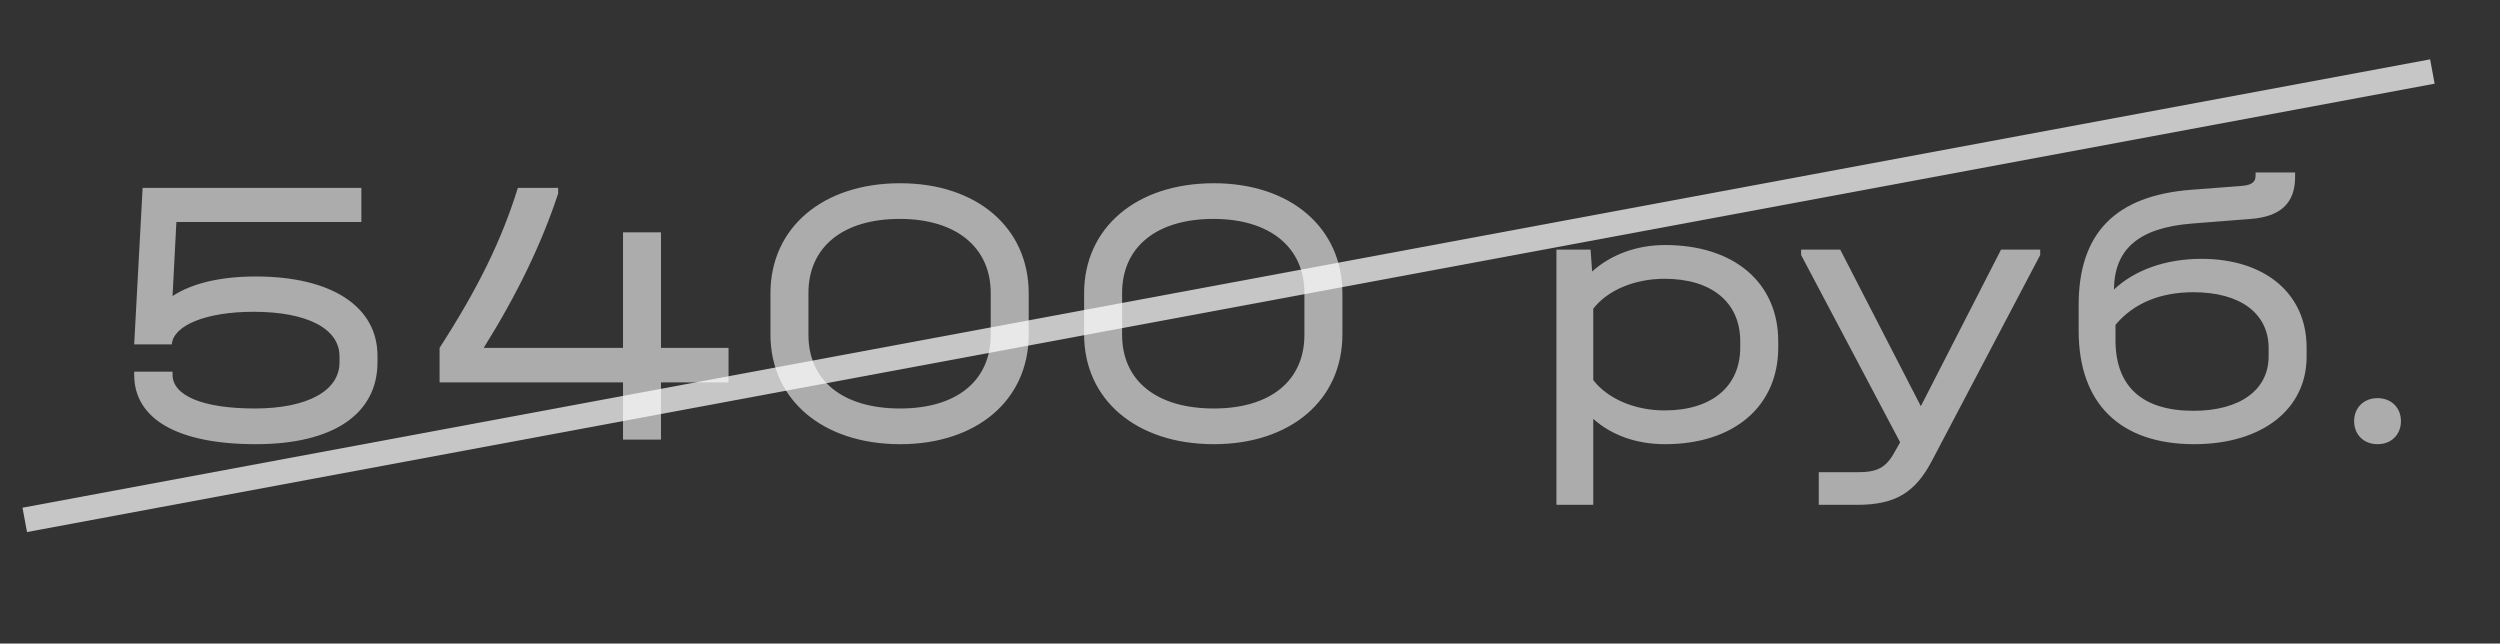
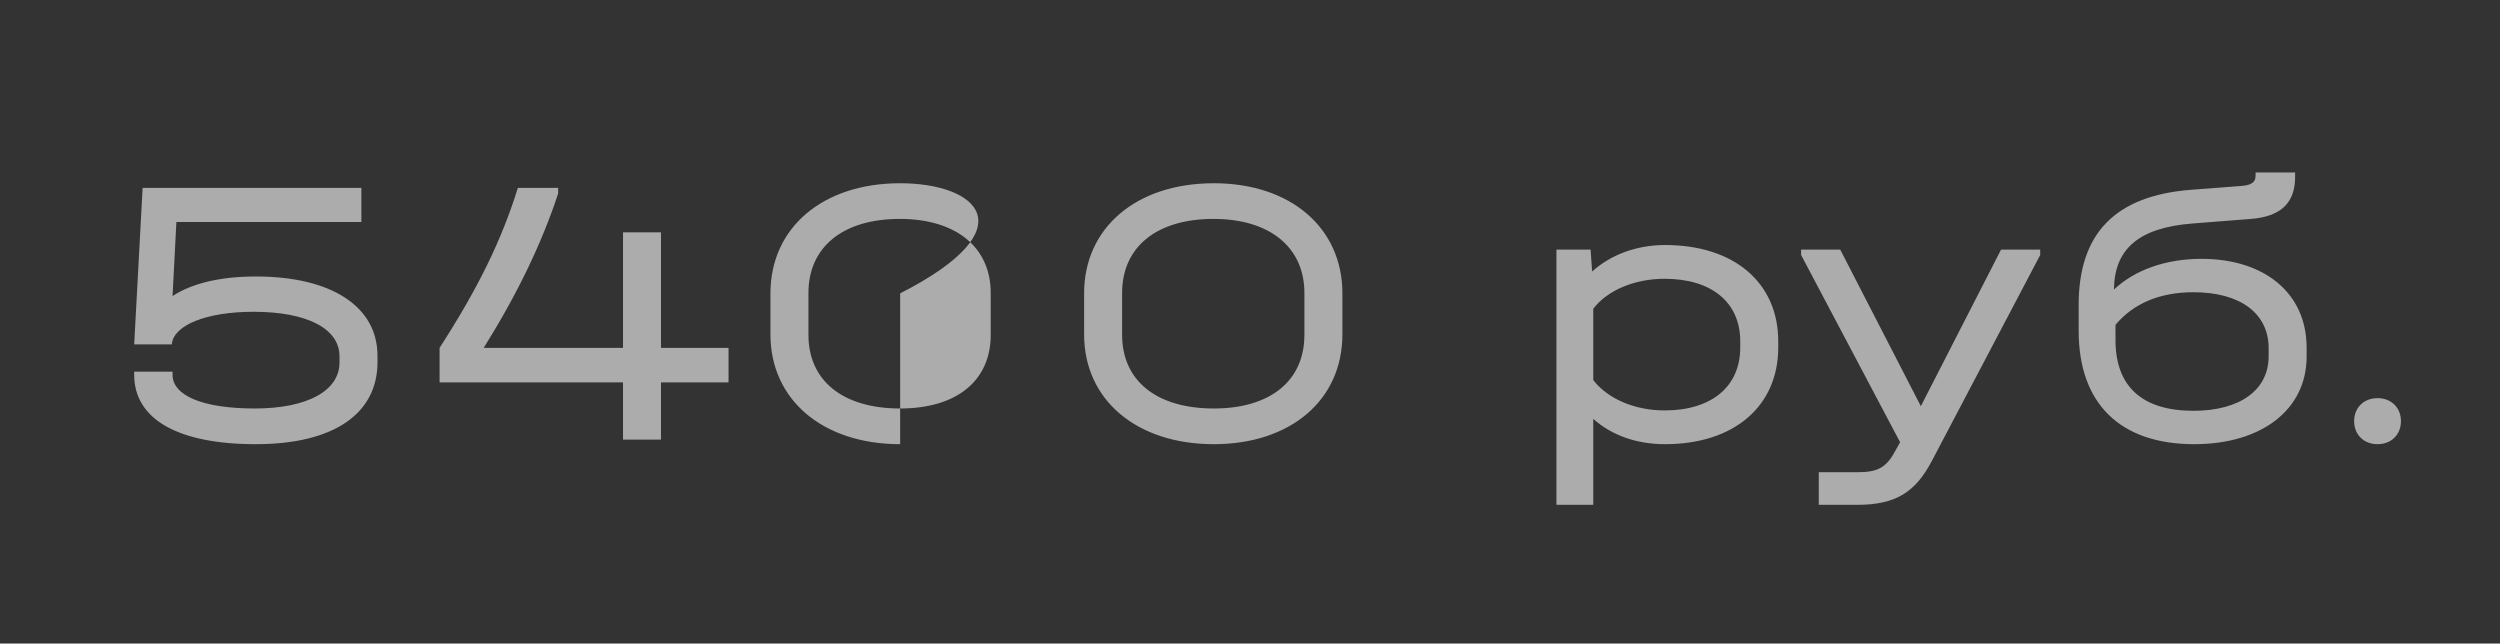
<svg xmlns="http://www.w3.org/2000/svg" width="101" height="26" viewBox="0 0 101 26" fill="none">
  <rect x="0" y="0" width="101" height="26" fill="#333333" stroke="none" />
-   <path d="M10.336 11.17C8.894 11.17 7.747 11.449 6.971 11.961L7.126 8.968H14.599V7.589H5.762L5.421 13.914H6.94C7.002 13.139 8.336 12.596 10.243 12.596C12.413 12.596 13.716 13.278 13.716 14.395V14.643C13.716 15.79 12.413 16.503 10.289 16.503C8.212 16.503 6.971 15.992 6.971 15.139V15.015H5.421V15.139C5.421 16.937 7.188 17.945 10.336 17.945C13.452 17.945 15.251 16.736 15.251 14.627V14.379C15.251 12.379 13.39 11.17 10.336 11.17ZM29.433 14.054H26.704V9.387H25.17V14.054H19.542C20.906 11.868 21.883 9.837 22.549 7.821V7.589H20.922C20.27 9.682 19.34 11.604 17.759 14.054V15.449H25.17V17.759H26.704V15.449H29.433V14.054ZM36.366 17.945C39.467 17.945 41.56 16.162 41.56 13.511V11.852C41.56 9.201 39.467 7.403 36.366 7.403C33.234 7.403 31.126 9.201 31.126 11.852V13.511C31.126 16.147 33.234 17.945 36.366 17.945ZM36.366 16.503C34.056 16.503 32.661 15.387 32.661 13.527V11.837C32.661 9.976 34.056 8.844 36.35 8.844C38.63 8.844 40.025 9.992 40.025 11.837V13.527C40.025 15.387 38.645 16.503 36.366 16.503ZM49.039 17.945C52.139 17.945 54.233 16.162 54.233 13.511V11.852C54.233 9.201 52.139 7.403 49.039 7.403C45.907 7.403 43.798 9.201 43.798 11.852V13.511C43.798 16.147 45.907 17.945 49.039 17.945ZM49.039 16.503C46.729 16.503 45.333 15.387 45.333 13.527V11.837C45.333 9.976 46.729 8.844 49.023 8.844C51.302 8.844 52.698 9.992 52.698 11.837V13.527C52.698 15.387 51.318 16.503 49.039 16.503ZM67.268 9.899C66.121 9.899 65.082 10.286 64.322 10.968L64.26 10.085H62.88V20.395H64.368V16.922C65.113 17.589 66.121 17.945 67.268 17.945C70.058 17.945 71.841 16.41 71.841 14.038V13.79C71.841 11.418 70.058 9.899 67.268 9.899ZM70.306 14.038C70.306 15.62 69.144 16.581 67.252 16.581C66.028 16.581 64.942 16.1 64.368 15.356V12.472C64.942 11.728 66.028 11.263 67.252 11.263C69.144 11.263 70.306 12.209 70.306 13.79V14.038ZM80.842 10.085L77.602 16.41L74.346 10.085H72.765V10.302L76.765 17.868L76.625 18.116C76.222 18.891 75.896 19.077 75.028 19.077H73.478V20.395H75.028C76.594 20.395 77.385 19.883 78.052 18.612L82.424 10.302V10.085H80.842ZM88.939 10.457C87.498 10.457 86.242 10.906 85.404 11.697C85.42 10.054 86.412 9.201 88.567 9.03L90.939 8.844C92.149 8.751 92.722 8.193 92.722 7.154V6.968H91.125V7.108C91.125 7.356 90.955 7.48 90.567 7.511L88.536 7.666C85.466 7.899 83.978 9.418 83.978 12.317V13.371C83.978 16.302 85.653 17.945 88.645 17.945C91.389 17.945 93.187 16.534 93.187 14.41V14.038C93.187 11.868 91.513 10.457 88.939 10.457ZM91.653 14.395C91.653 15.759 90.49 16.596 88.614 16.596C86.552 16.596 85.466 15.62 85.466 13.744V13.123C86.195 12.255 87.265 11.806 88.614 11.806C90.505 11.806 91.653 12.658 91.653 14.069V14.395ZM96.053 17.945C96.611 17.945 96.998 17.558 96.998 17.015C96.998 16.472 96.611 16.085 96.053 16.085C95.495 16.085 95.107 16.472 95.107 17.015C95.107 17.558 95.495 17.945 96.053 17.945Z" fill="white" fill-opacity="0.59" />
-   <path d="M1 21.003L98.268 2.889" stroke="white" stroke-opacity="0.72" />
+   <path d="M10.336 11.17C8.894 11.17 7.747 11.449 6.971 11.961L7.126 8.968H14.599V7.589H5.762L5.421 13.914H6.94C7.002 13.139 8.336 12.596 10.243 12.596C12.413 12.596 13.716 13.278 13.716 14.395V14.643C13.716 15.79 12.413 16.503 10.289 16.503C8.212 16.503 6.971 15.992 6.971 15.139V15.015H5.421V15.139C5.421 16.937 7.188 17.945 10.336 17.945C13.452 17.945 15.251 16.736 15.251 14.627V14.379C15.251 12.379 13.39 11.17 10.336 11.17ZM29.433 14.054H26.704V9.387H25.17V14.054H19.542C20.906 11.868 21.883 9.837 22.549 7.821V7.589H20.922C20.27 9.682 19.34 11.604 17.759 14.054V15.449H25.17V17.759H26.704V15.449H29.433V14.054ZM36.366 17.945V11.852C41.56 9.201 39.467 7.403 36.366 7.403C33.234 7.403 31.126 9.201 31.126 11.852V13.511C31.126 16.147 33.234 17.945 36.366 17.945ZM36.366 16.503C34.056 16.503 32.661 15.387 32.661 13.527V11.837C32.661 9.976 34.056 8.844 36.35 8.844C38.63 8.844 40.025 9.992 40.025 11.837V13.527C40.025 15.387 38.645 16.503 36.366 16.503ZM49.039 17.945C52.139 17.945 54.233 16.162 54.233 13.511V11.852C54.233 9.201 52.139 7.403 49.039 7.403C45.907 7.403 43.798 9.201 43.798 11.852V13.511C43.798 16.147 45.907 17.945 49.039 17.945ZM49.039 16.503C46.729 16.503 45.333 15.387 45.333 13.527V11.837C45.333 9.976 46.729 8.844 49.023 8.844C51.302 8.844 52.698 9.992 52.698 11.837V13.527C52.698 15.387 51.318 16.503 49.039 16.503ZM67.268 9.899C66.121 9.899 65.082 10.286 64.322 10.968L64.26 10.085H62.88V20.395H64.368V16.922C65.113 17.589 66.121 17.945 67.268 17.945C70.058 17.945 71.841 16.41 71.841 14.038V13.79C71.841 11.418 70.058 9.899 67.268 9.899ZM70.306 14.038C70.306 15.62 69.144 16.581 67.252 16.581C66.028 16.581 64.942 16.1 64.368 15.356V12.472C64.942 11.728 66.028 11.263 67.252 11.263C69.144 11.263 70.306 12.209 70.306 13.79V14.038ZM80.842 10.085L77.602 16.41L74.346 10.085H72.765V10.302L76.765 17.868L76.625 18.116C76.222 18.891 75.896 19.077 75.028 19.077H73.478V20.395H75.028C76.594 20.395 77.385 19.883 78.052 18.612L82.424 10.302V10.085H80.842ZM88.939 10.457C87.498 10.457 86.242 10.906 85.404 11.697C85.42 10.054 86.412 9.201 88.567 9.03L90.939 8.844C92.149 8.751 92.722 8.193 92.722 7.154V6.968H91.125V7.108C91.125 7.356 90.955 7.48 90.567 7.511L88.536 7.666C85.466 7.899 83.978 9.418 83.978 12.317V13.371C83.978 16.302 85.653 17.945 88.645 17.945C91.389 17.945 93.187 16.534 93.187 14.41V14.038C93.187 11.868 91.513 10.457 88.939 10.457ZM91.653 14.395C91.653 15.759 90.49 16.596 88.614 16.596C86.552 16.596 85.466 15.62 85.466 13.744V13.123C86.195 12.255 87.265 11.806 88.614 11.806C90.505 11.806 91.653 12.658 91.653 14.069V14.395ZM96.053 17.945C96.611 17.945 96.998 17.558 96.998 17.015C96.998 16.472 96.611 16.085 96.053 16.085C95.495 16.085 95.107 16.472 95.107 17.015C95.107 17.558 95.495 17.945 96.053 17.945Z" fill="white" fill-opacity="0.59" />
</svg>